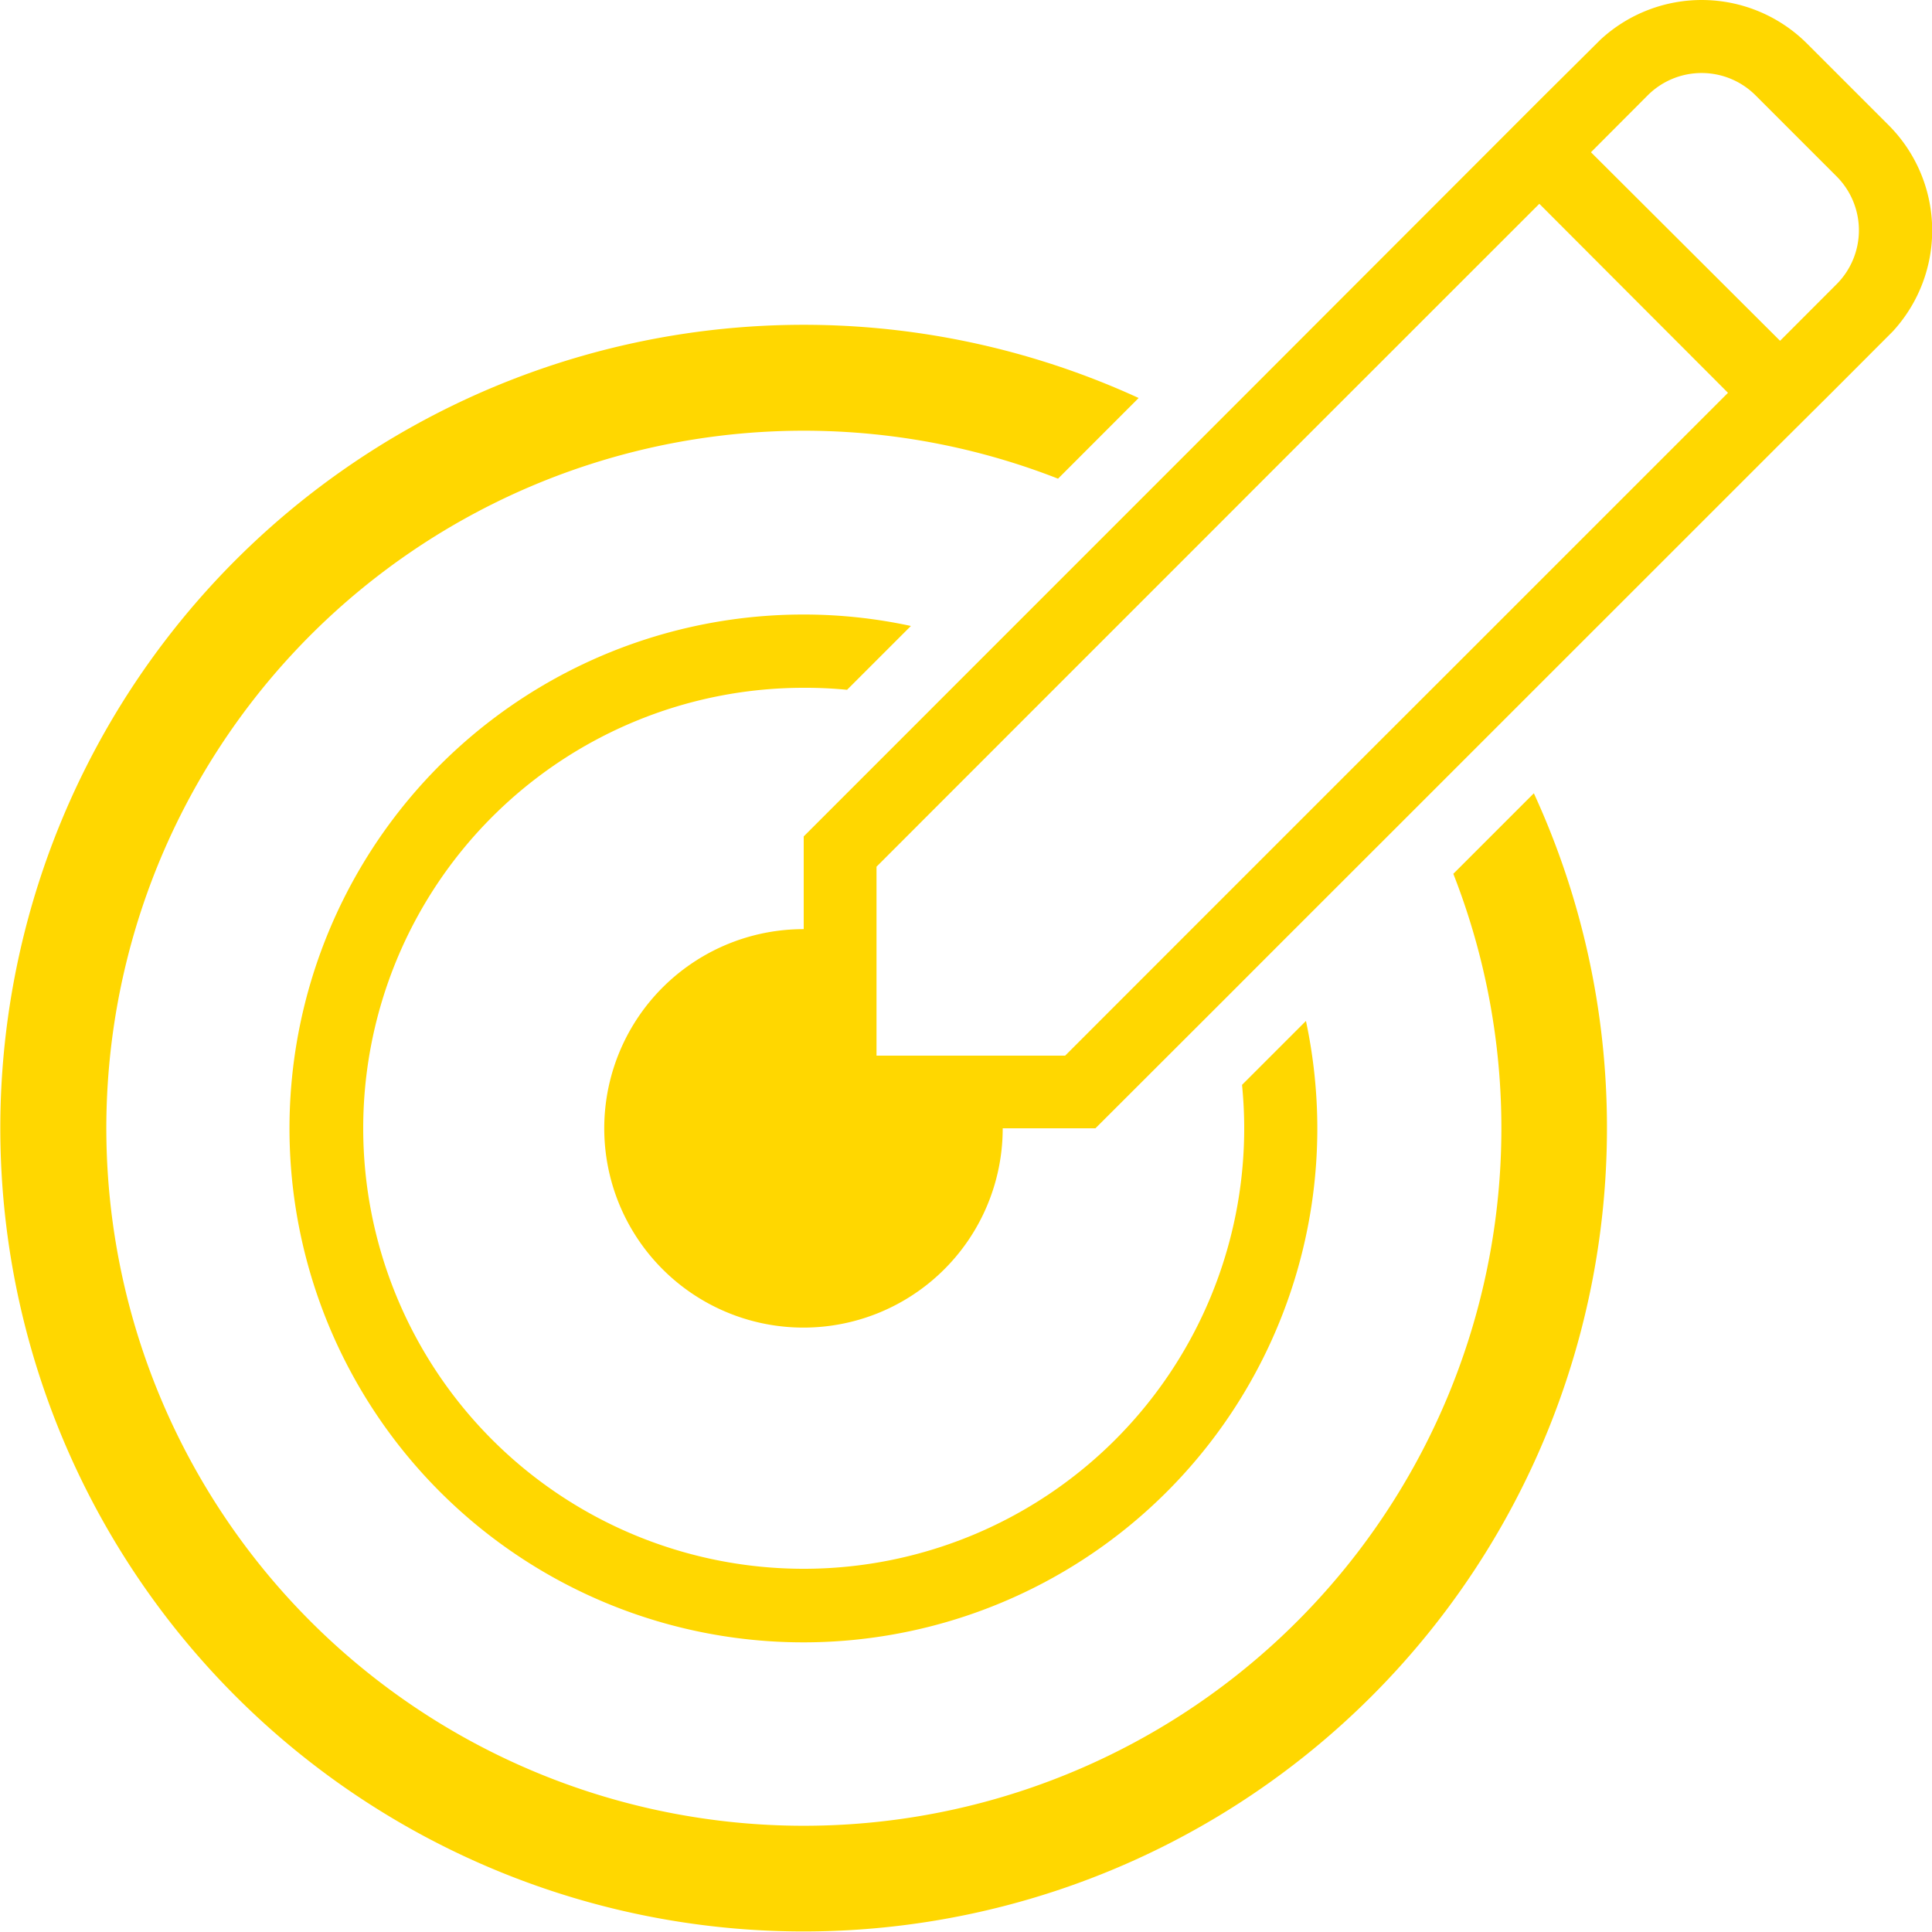
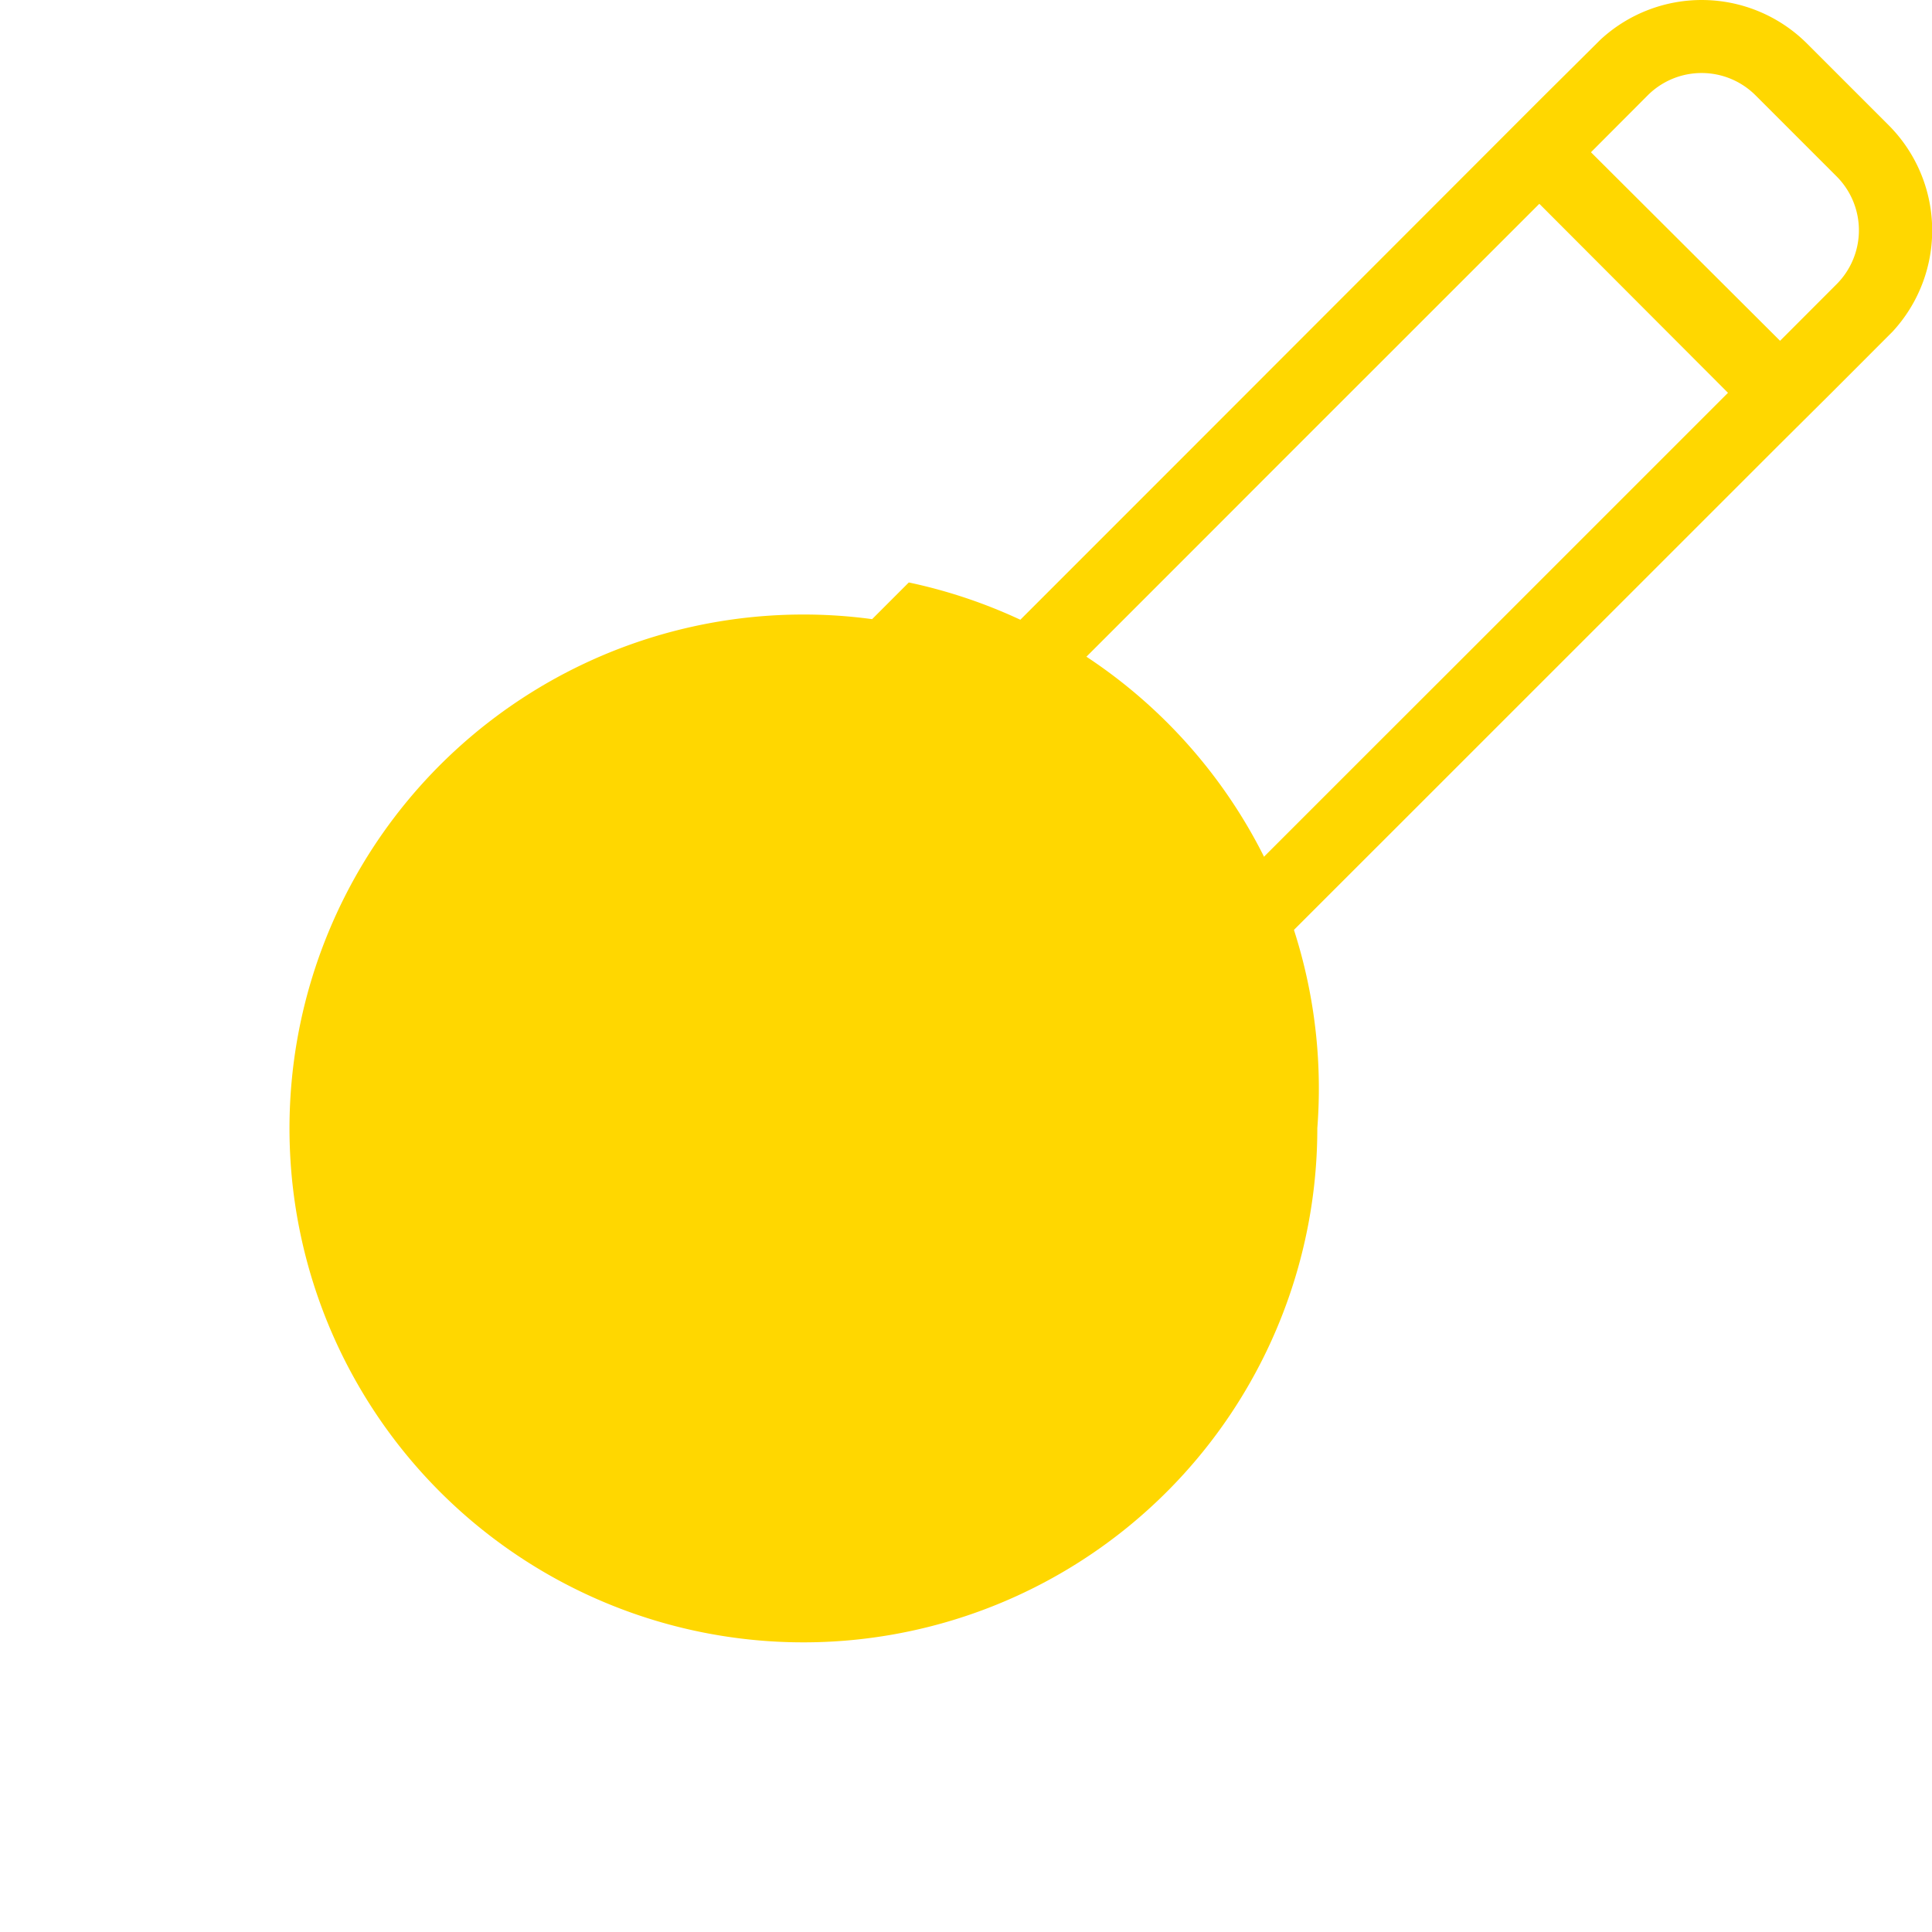
<svg xmlns="http://www.w3.org/2000/svg" viewBox="0 0 250 249.98">
  <defs>
    <style>.cls-1{fill:gold;}</style>
  </defs>
  <g data-name="Layer 2" id="Layer_2">
    <g data-name="Layer 1" id="Layer_1-2">
-       <path d="M207.94,146a103.95,103.95,0,1,1-60.6-94.5L136.91,61.94a90.26,90.26,0,1,0,51.15,51.13l10.42-10.42A103.53,103.53,0,0,1,207.94,146Z" class="cls-1" />
-       <path d="M170.46,146A66.5,66.5,0,1,1,104,79.52,65.62,65.62,0,0,1,117.87,81l-8.26,8.26A55.32,55.32,0,0,0,104,89,57,57,0,1,0,161,146c0-1.89-.1-3.77-.28-5.62l8.27-8.27A66.93,66.93,0,0,1,170.46,146Z" class="cls-1" />
+       <path d="M170.46,146A66.5,66.5,0,1,1,104,79.52,65.62,65.62,0,0,1,117.87,81l-8.26,8.26c0-1.89-.1-3.77-.28-5.62l8.27-8.27A66.93,66.93,0,0,1,170.46,146Z" class="cls-1" />
      <path d="M244.34,16.15l-10.5-10.5a19.29,19.29,0,0,0-26.76-.5l-.17.17L199.18,13l-6.66,6.67L156.15,56.07,104,108.23l0,0v12A25.78,25.78,0,1,0,129.75,146h12l16.74-16.72h0l7.43-7.44,17.92-17.91,10.07-10.07L230.3,57.48,237,50.82l7.9-7.91A19.28,19.28,0,0,0,244.34,16.15ZM188.69,85.74l-9.85,9.84-17.25,17.25-7,7-16.76,16.77H113.42V112.15L130.2,95.36l7-7,17.24-17.24h0l9.84-9.85,34.91-34.9L223.6,50.83Zm49-49-7.35,7.36L205.87,19.7l7.35-7.37a9.87,9.87,0,0,1,13.94,0l10.5,10.5A9.87,9.87,0,0,1,237.66,36.77Z" class="cls-1" />
    </g>
  </g>
</svg>